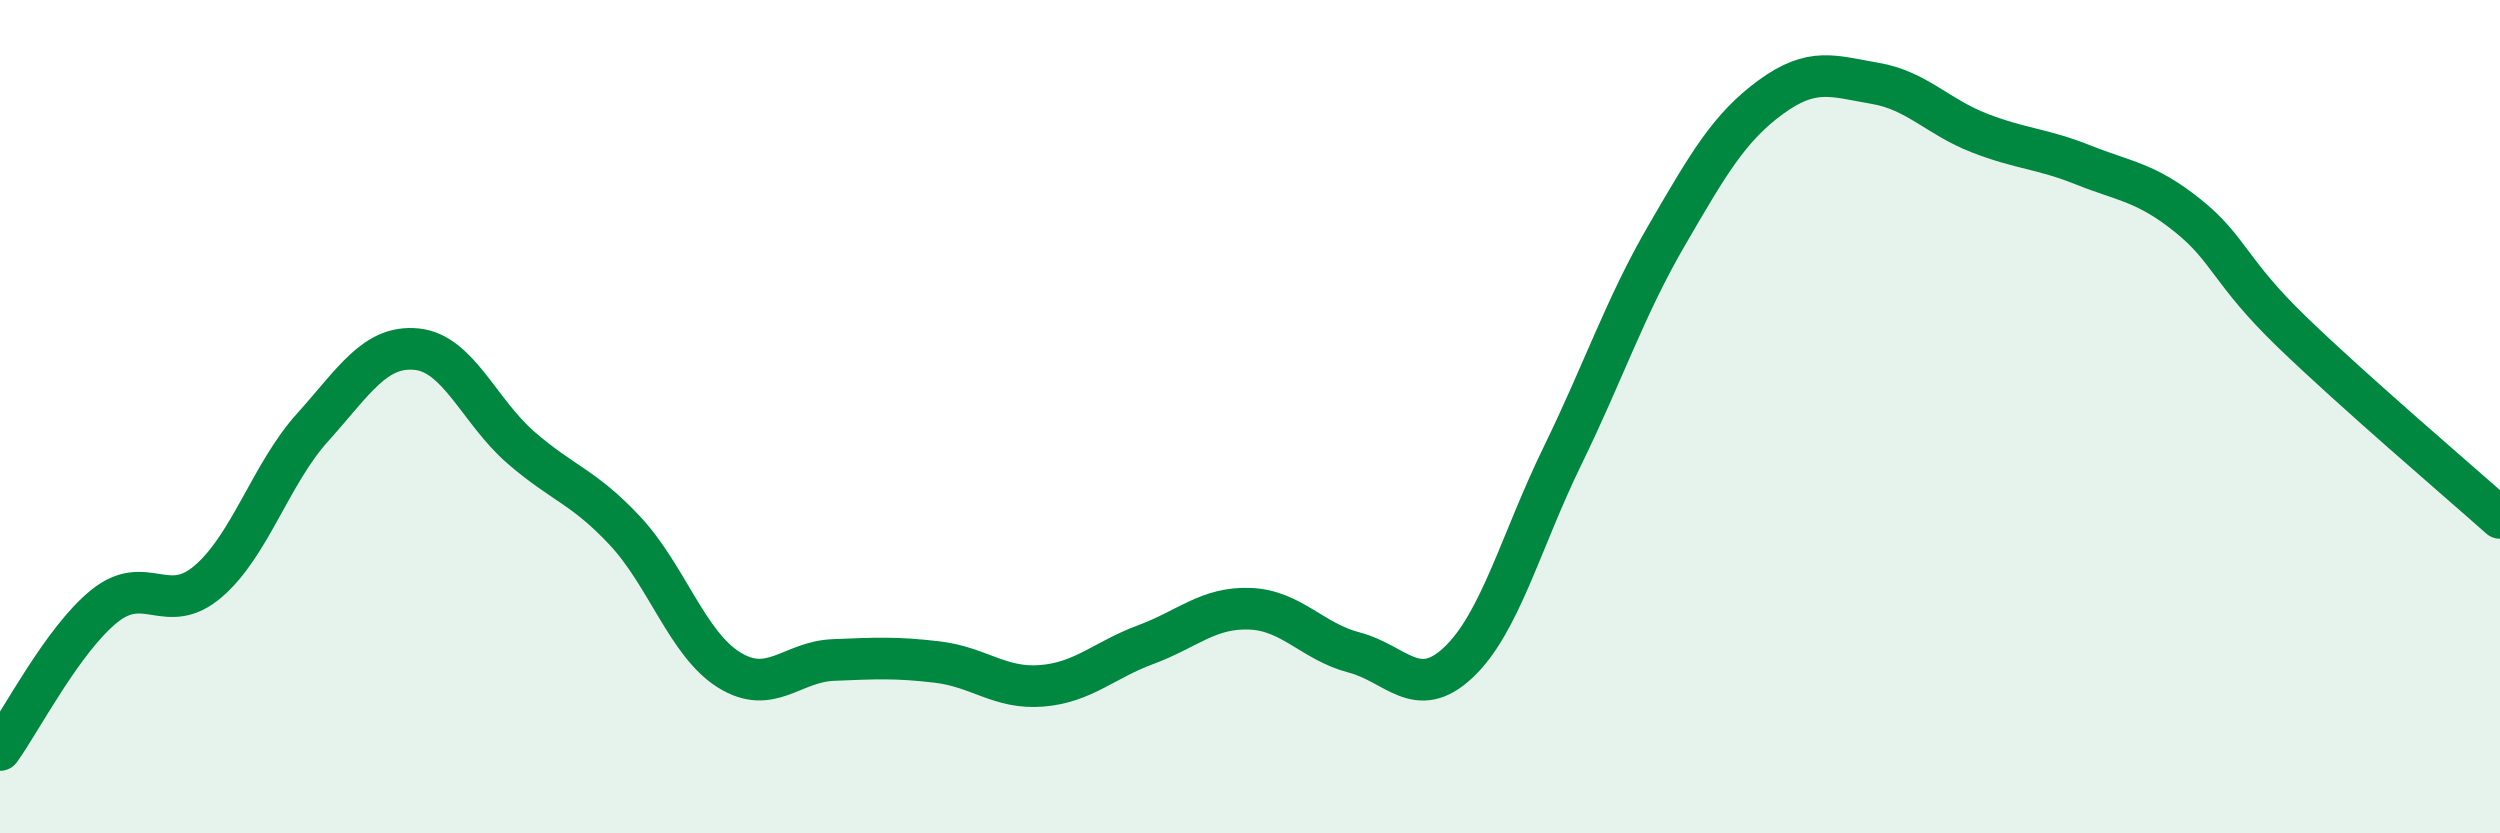
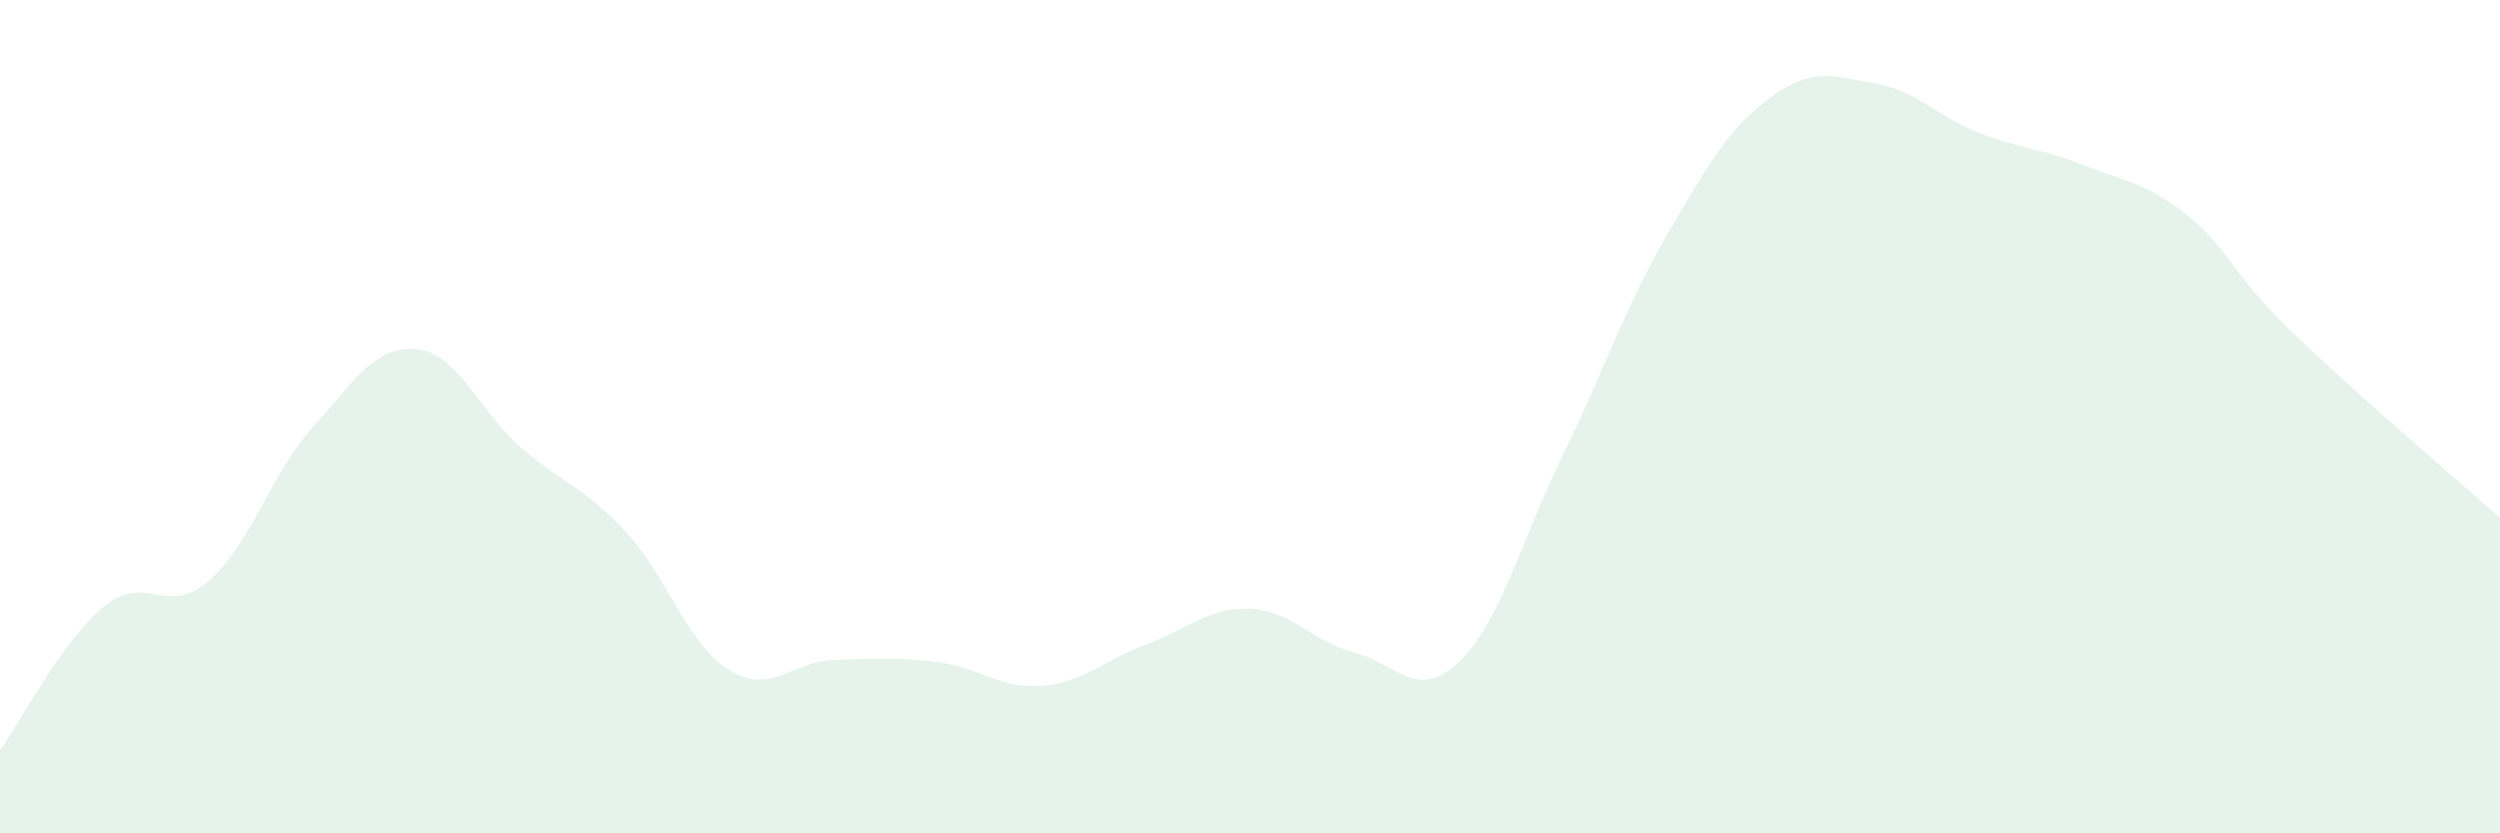
<svg xmlns="http://www.w3.org/2000/svg" width="60" height="20" viewBox="0 0 60 20">
  <path d="M 0,18 C 0.5,17.31 1.5,15.36 2.5,14.55 C 3.5,13.74 4,14.81 5,13.95 C 6,13.09 6.5,11.37 7.5,10.26 C 8.5,9.15 9,8.28 10,8.38 C 11,8.48 11.5,9.87 12.5,10.74 C 13.5,11.61 14,11.67 15,12.74 C 16,13.81 16.5,15.46 17.5,16.08 C 18.5,16.7 19,15.88 20,15.84 C 21,15.8 21.5,15.77 22.5,15.89 C 23.5,16.01 24,16.54 25,16.46 C 26,16.38 26.5,15.84 27.5,15.47 C 28.5,15.1 29,14.57 30,14.61 C 31,14.65 31.5,15.4 32.5,15.66 C 33.5,15.92 34,16.84 35,15.9 C 36,14.96 36.5,12.99 37.5,10.94 C 38.5,8.89 39,7.37 40,5.65 C 41,3.93 41.5,3.06 42.5,2.33 C 43.5,1.6 44,1.83 45,2 C 46,2.17 46.5,2.8 47.5,3.19 C 48.5,3.58 49,3.56 50,3.96 C 51,4.36 51.5,4.37 52.5,5.17 C 53.5,5.97 53.5,6.51 55,7.96 C 56.5,9.41 59,11.54 60,12.43L60 20L0 20Z" fill="#008740" opacity="0.1" stroke-linecap="round" stroke-linejoin="round" />
-   <path d="M 0,18 C 0.5,17.31 1.5,15.36 2.5,14.55 C 3.5,13.74 4,14.81 5,13.95 C 6,13.09 6.5,11.37 7.5,10.26 C 8.5,9.15 9,8.28 10,8.38 C 11,8.48 11.5,9.87 12.5,10.74 C 13.5,11.61 14,11.67 15,12.74 C 16,13.81 16.5,15.46 17.5,16.08 C 18.5,16.7 19,15.88 20,15.84 C 21,15.8 21.5,15.77 22.5,15.89 C 23.5,16.01 24,16.54 25,16.46 C 26,16.38 26.5,15.84 27.5,15.47 C 28.5,15.1 29,14.57 30,14.61 C 31,14.65 31.5,15.4 32.5,15.66 C 33.5,15.92 34,16.84 35,15.9 C 36,14.96 36.5,12.99 37.5,10.94 C 38.5,8.89 39,7.37 40,5.65 C 41,3.93 41.5,3.06 42.5,2.33 C 43.5,1.6 44,1.83 45,2 C 46,2.17 46.5,2.8 47.5,3.19 C 48.5,3.58 49,3.56 50,3.96 C 51,4.36 51.5,4.37 52.5,5.17 C 53.5,5.97 53.5,6.51 55,7.96 C 56.5,9.41 59,11.54 60,12.43" stroke="#008740" stroke-width="1" fill="none" stroke-linecap="round" stroke-linejoin="round" />
</svg>